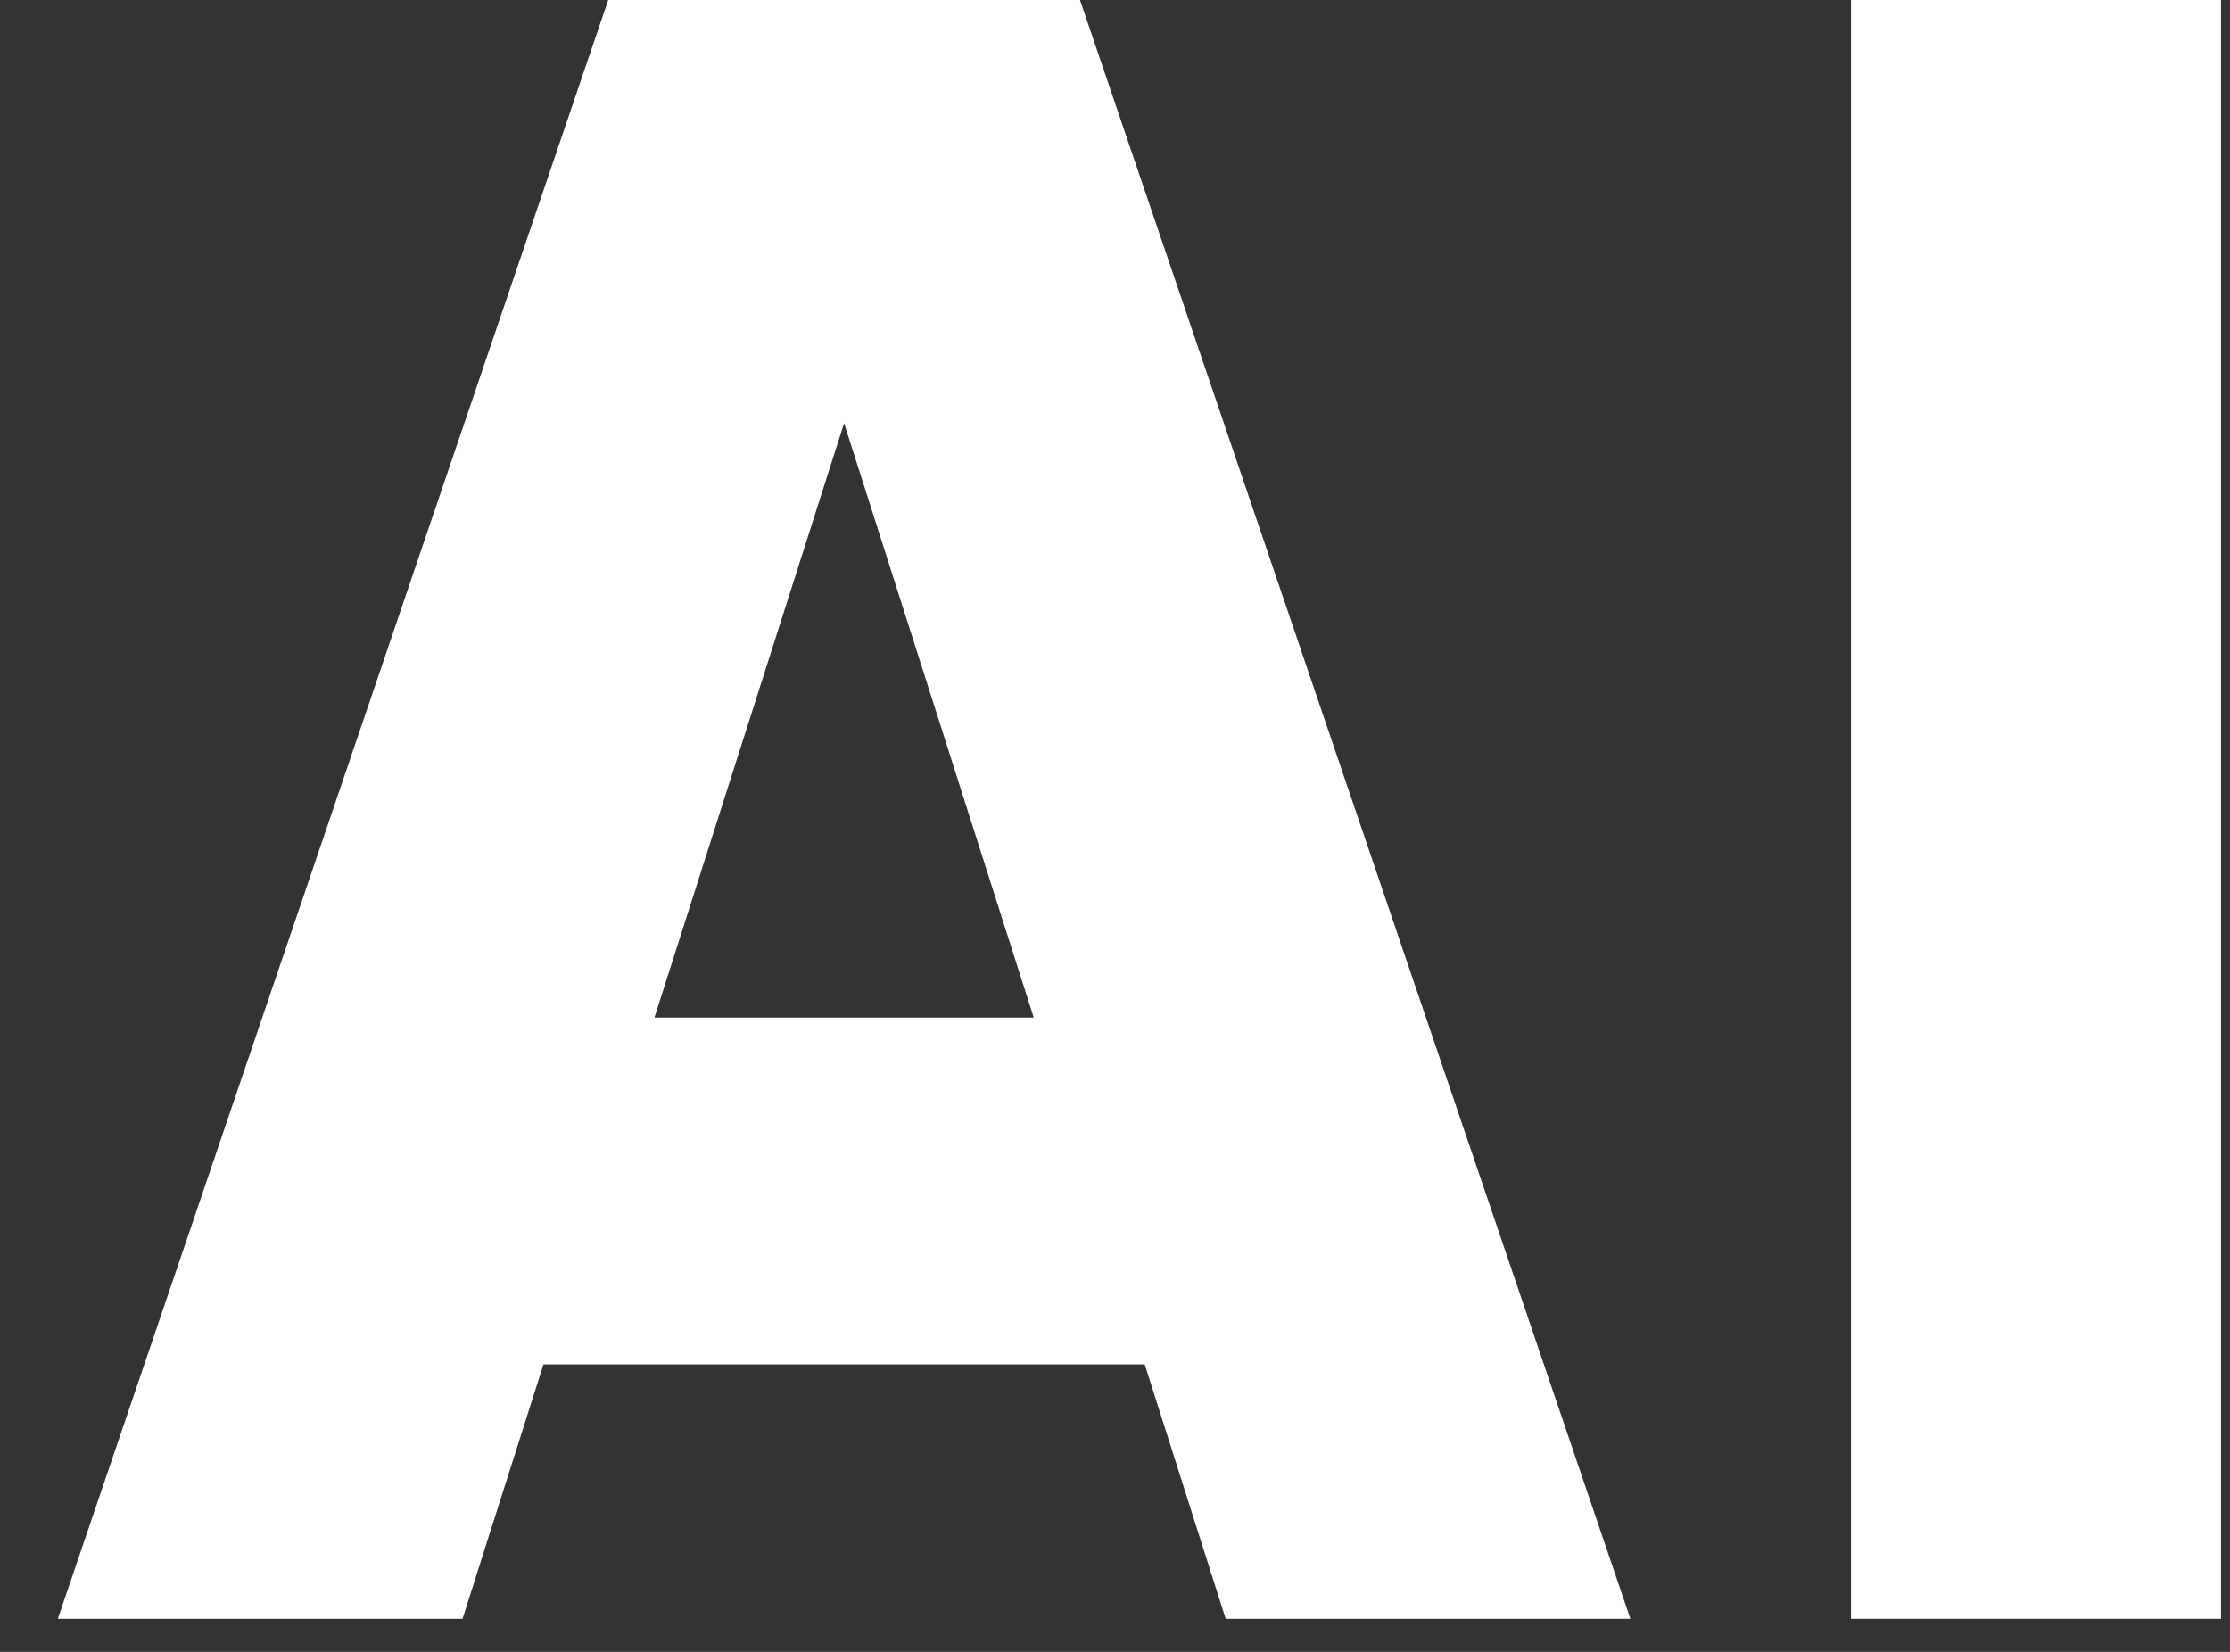
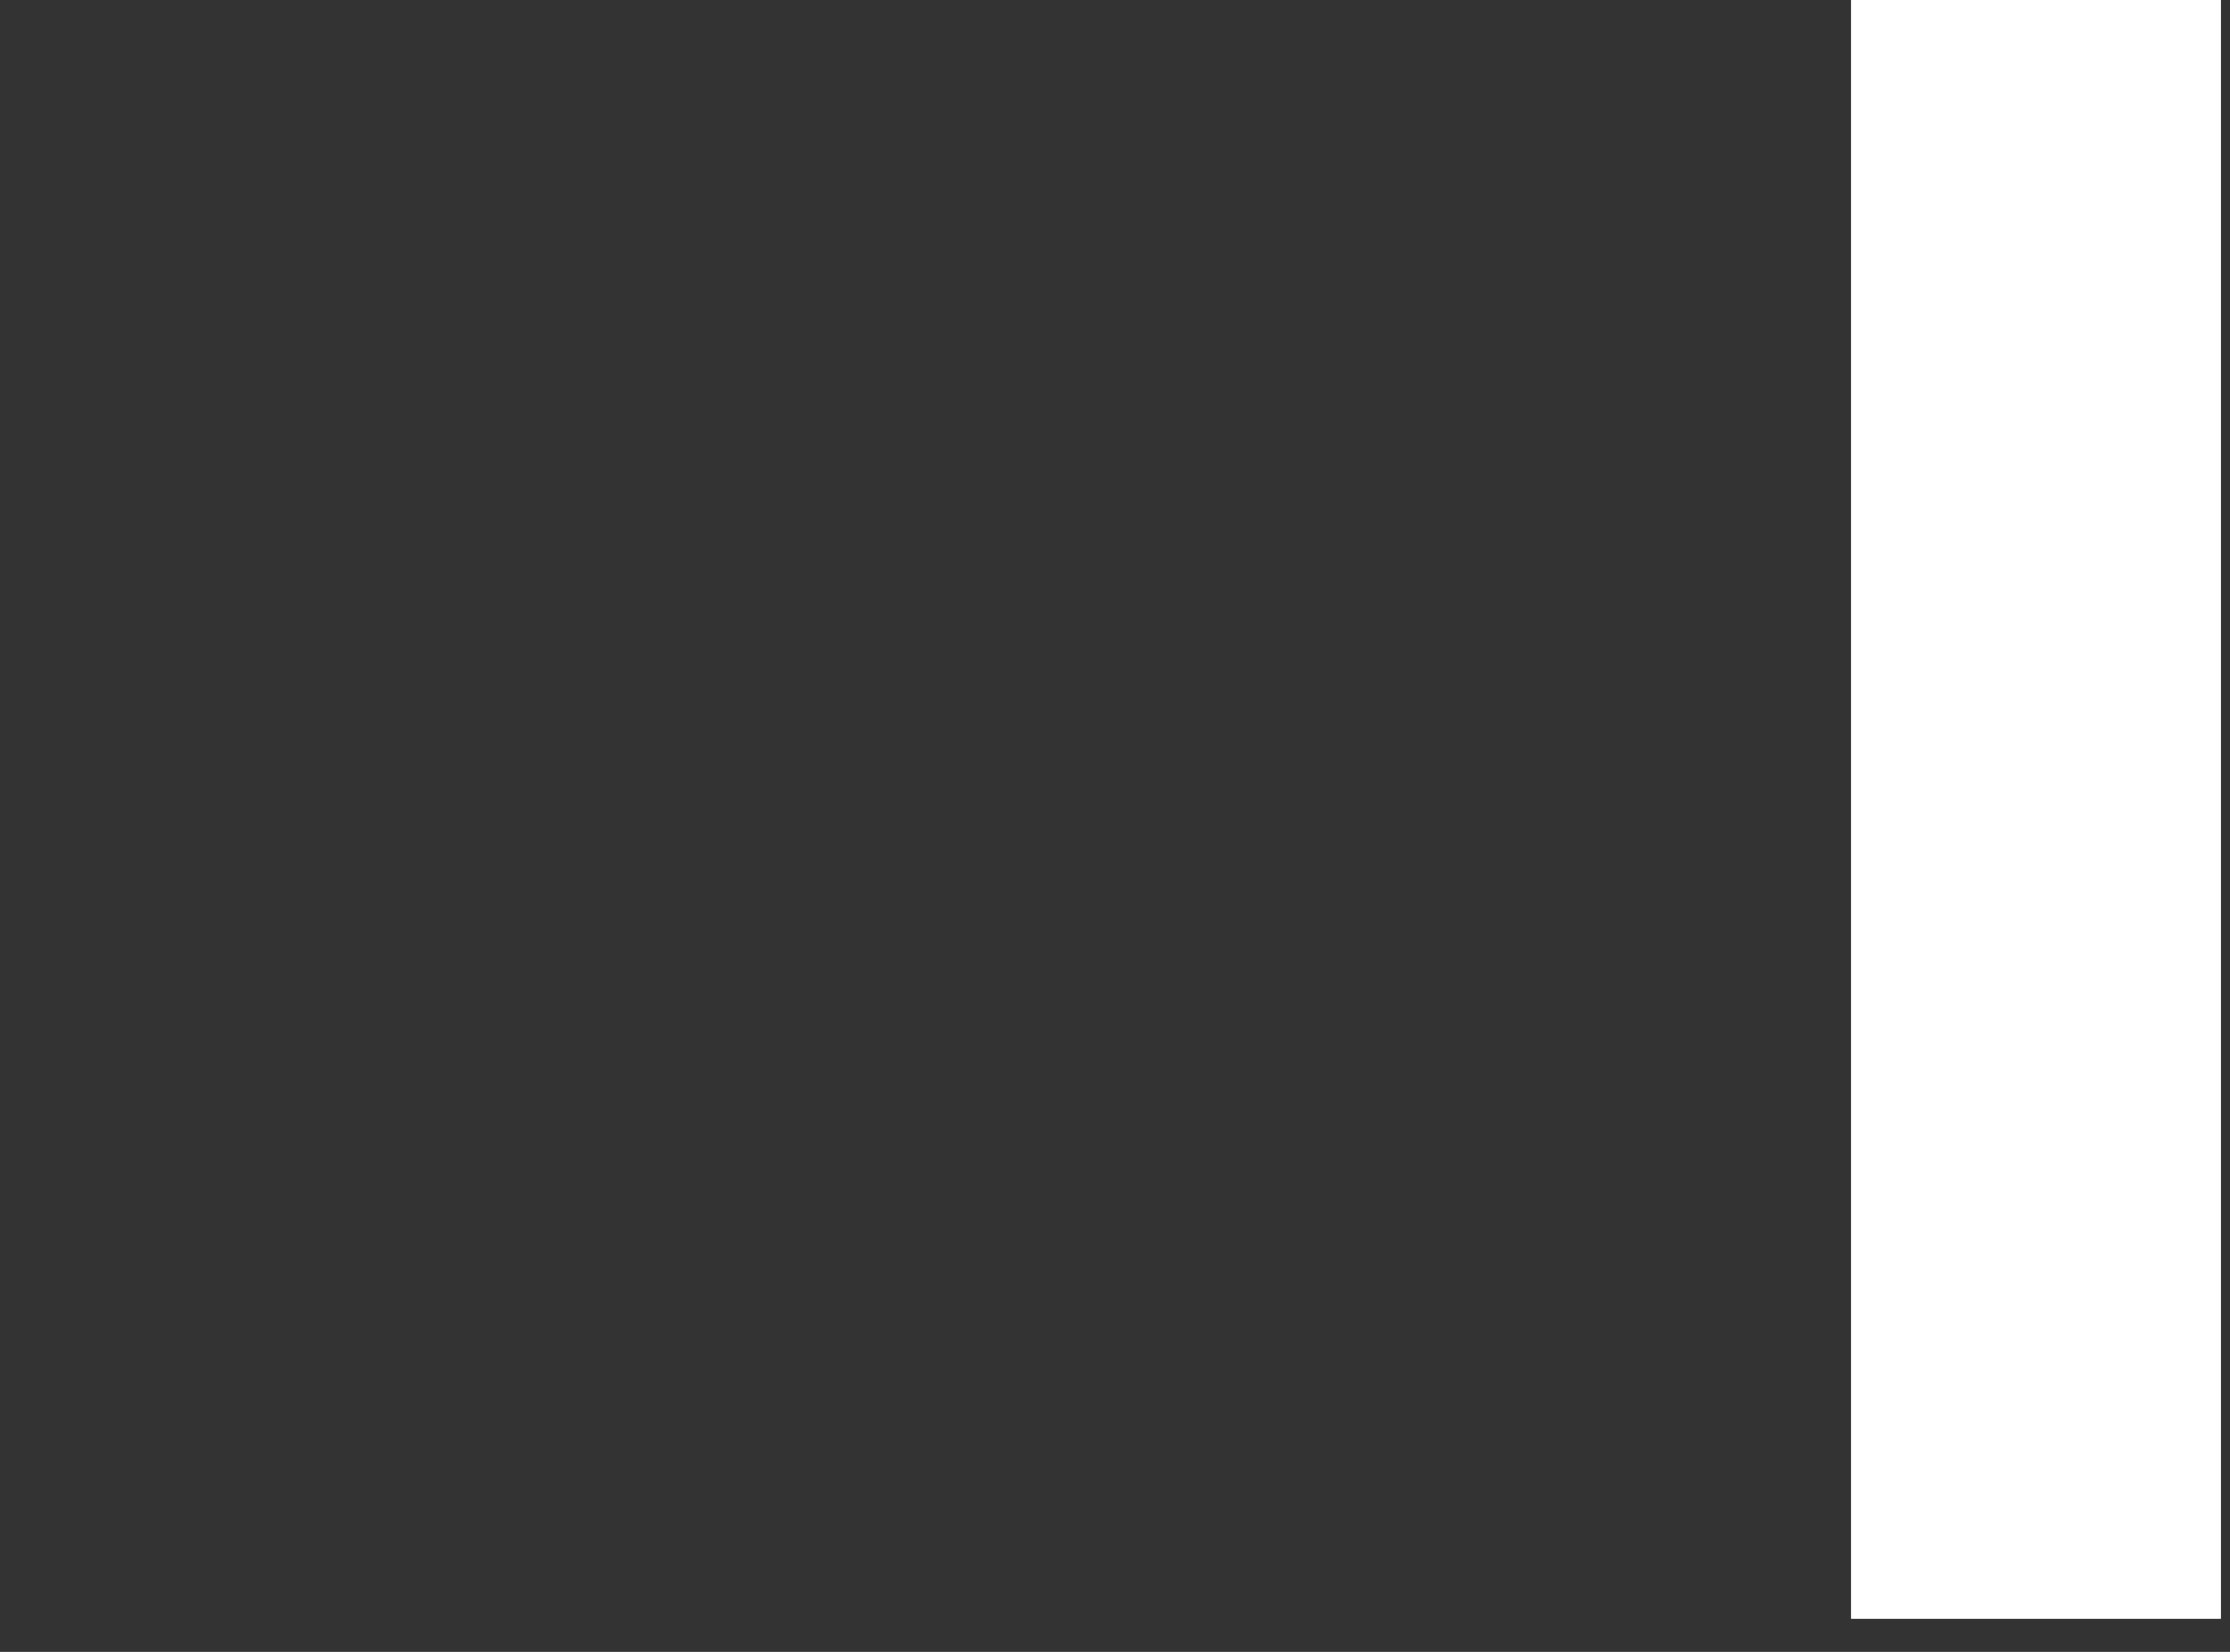
<svg xmlns="http://www.w3.org/2000/svg" width="27" height="20" viewBox="0 0 27 20" fill="none">
  <rect x="0" y="0" width="27" height="20" fill="#333333" stroke="none" />
-   <path d="M19.74 19.6H14.84L13.86 16.52H6.58L5.6 19.6H0.7L7.364 0H13.076L19.74 19.6ZM10.22 5.124L7.924 12.32H12.516L10.22 5.124Z" fill="white" />
  <path d="M22.411 19.6V0H26.891V19.6H22.411Z" fill="white" />
</svg>